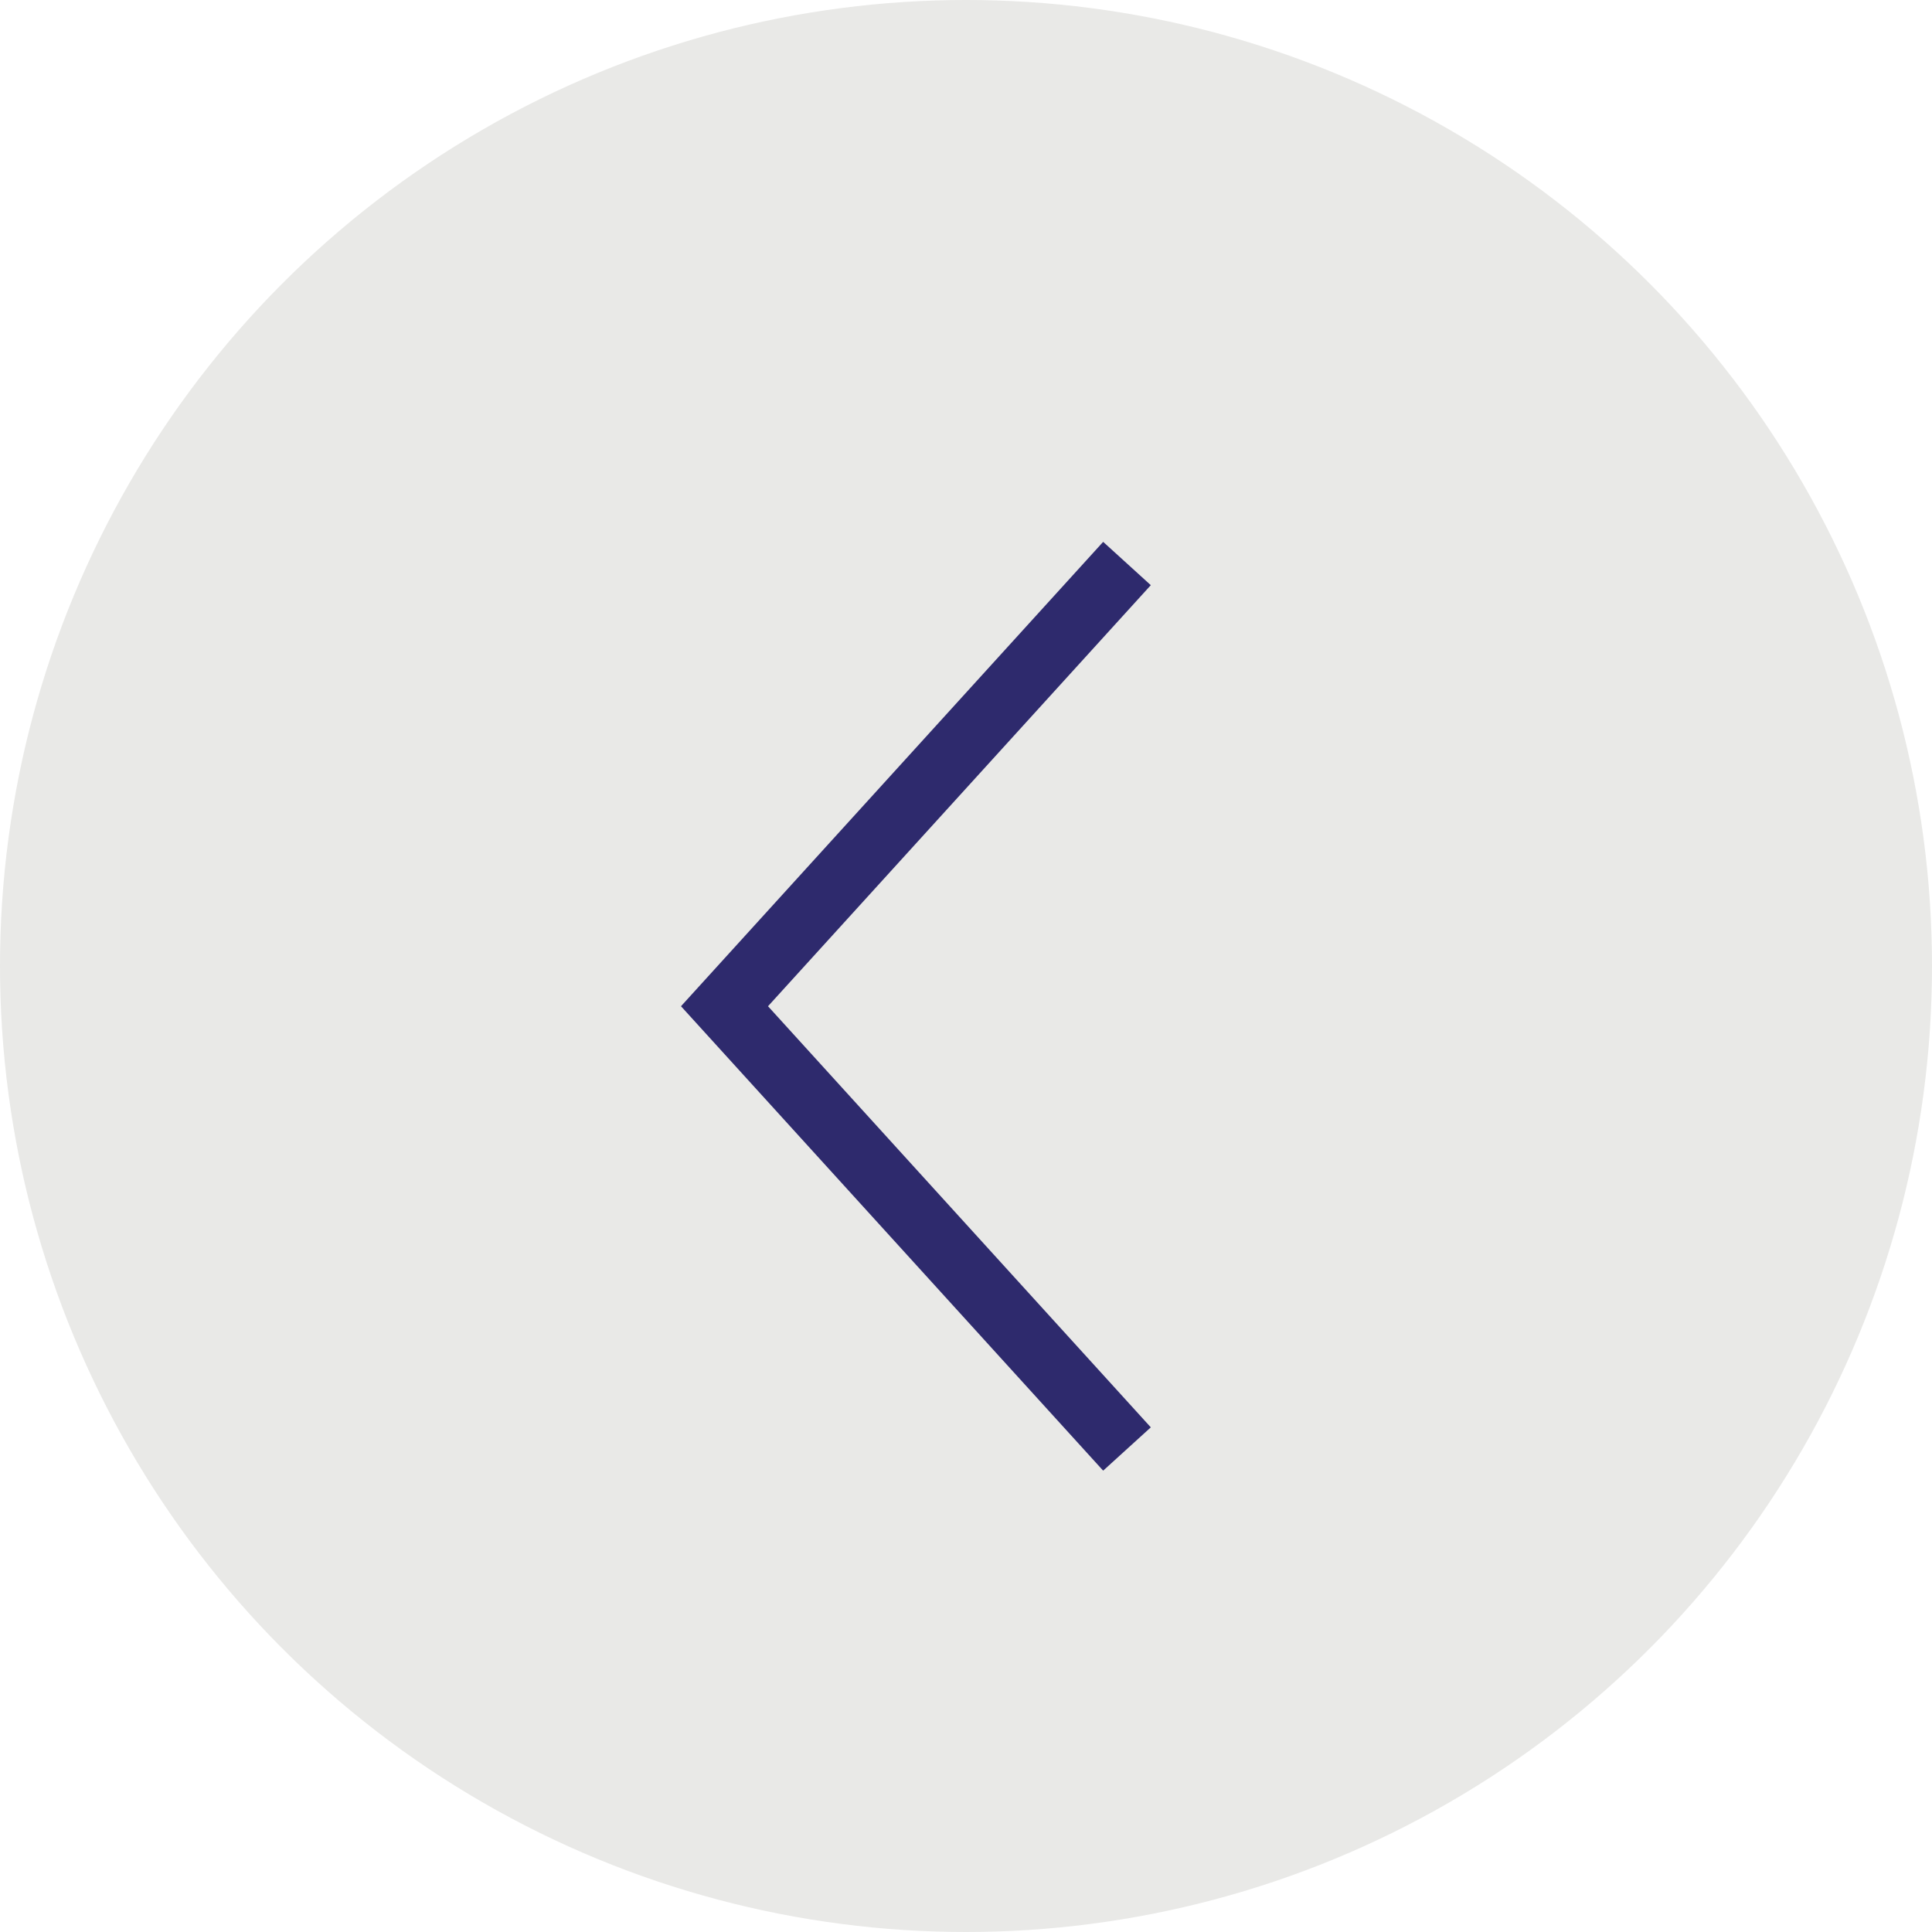
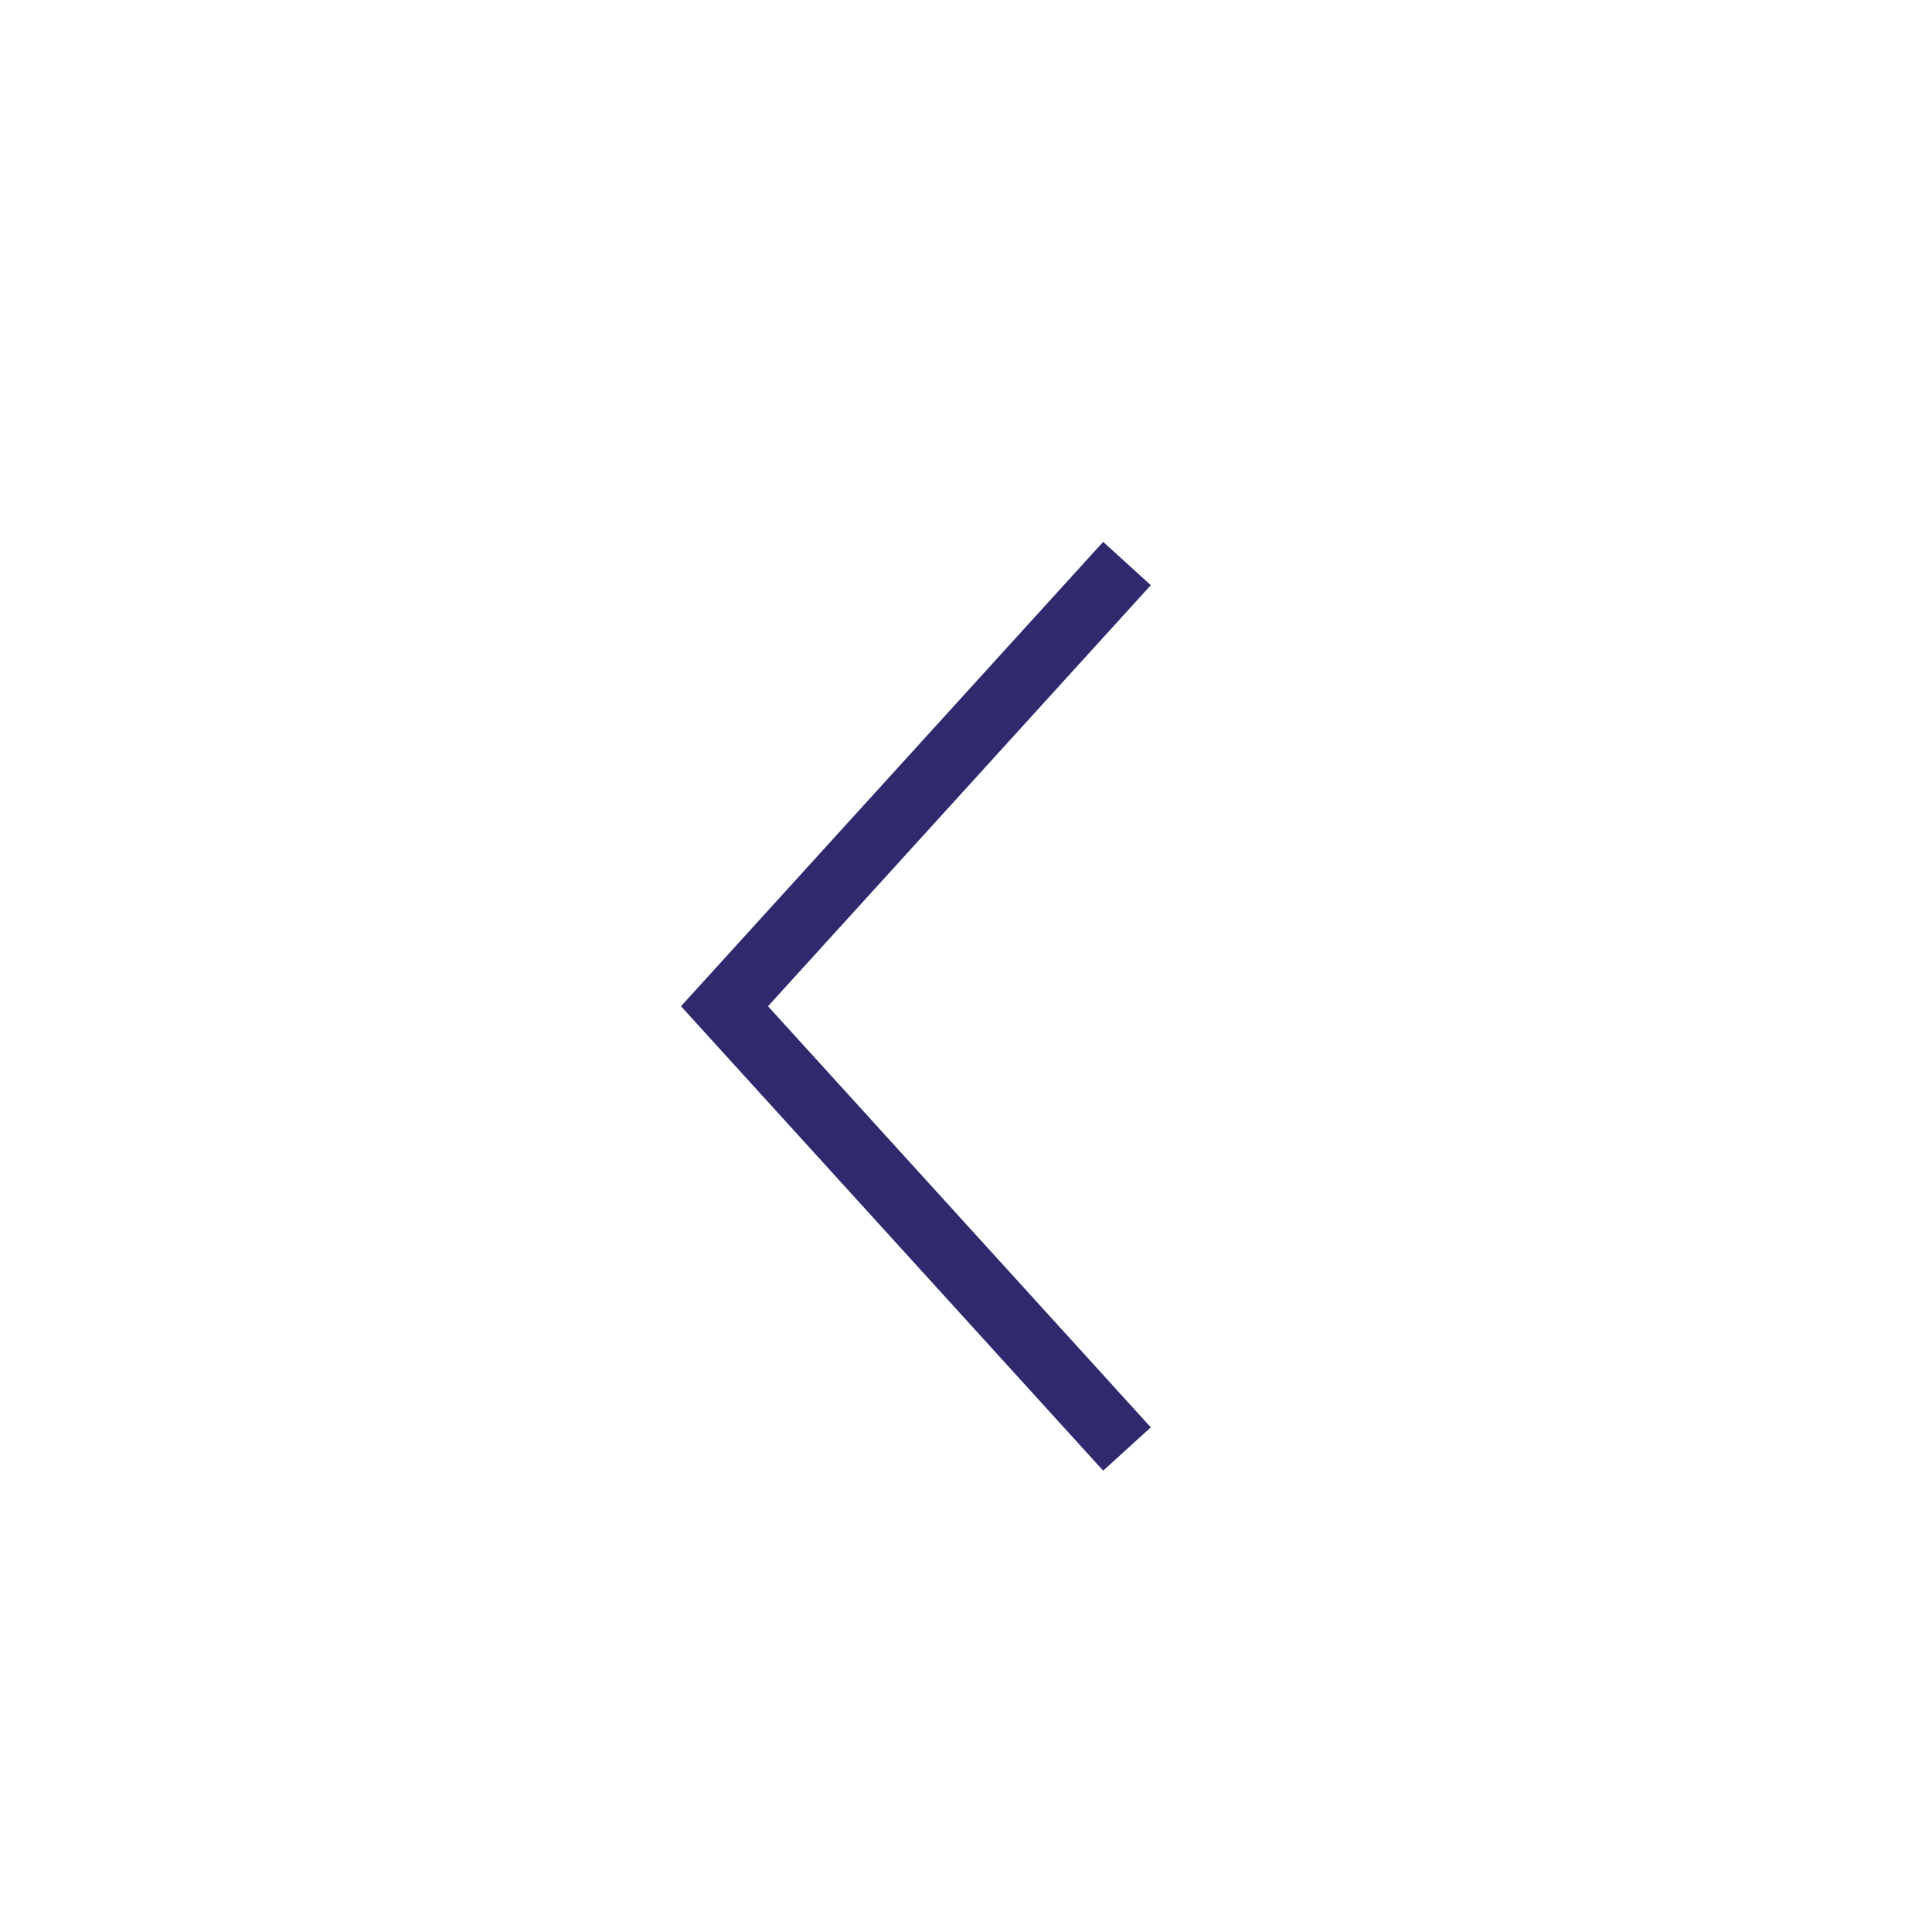
<svg xmlns="http://www.w3.org/2000/svg" width="40" height="40" viewBox="0 0 40 40" fill="none">
-   <circle cx="20" cy="20" r="20" fill="#E9E9E7" />
  <path d="M23.333 30L15 20.833L23.333 11.667" stroke="#2E2A6D" stroke-width="1.333" />
</svg>